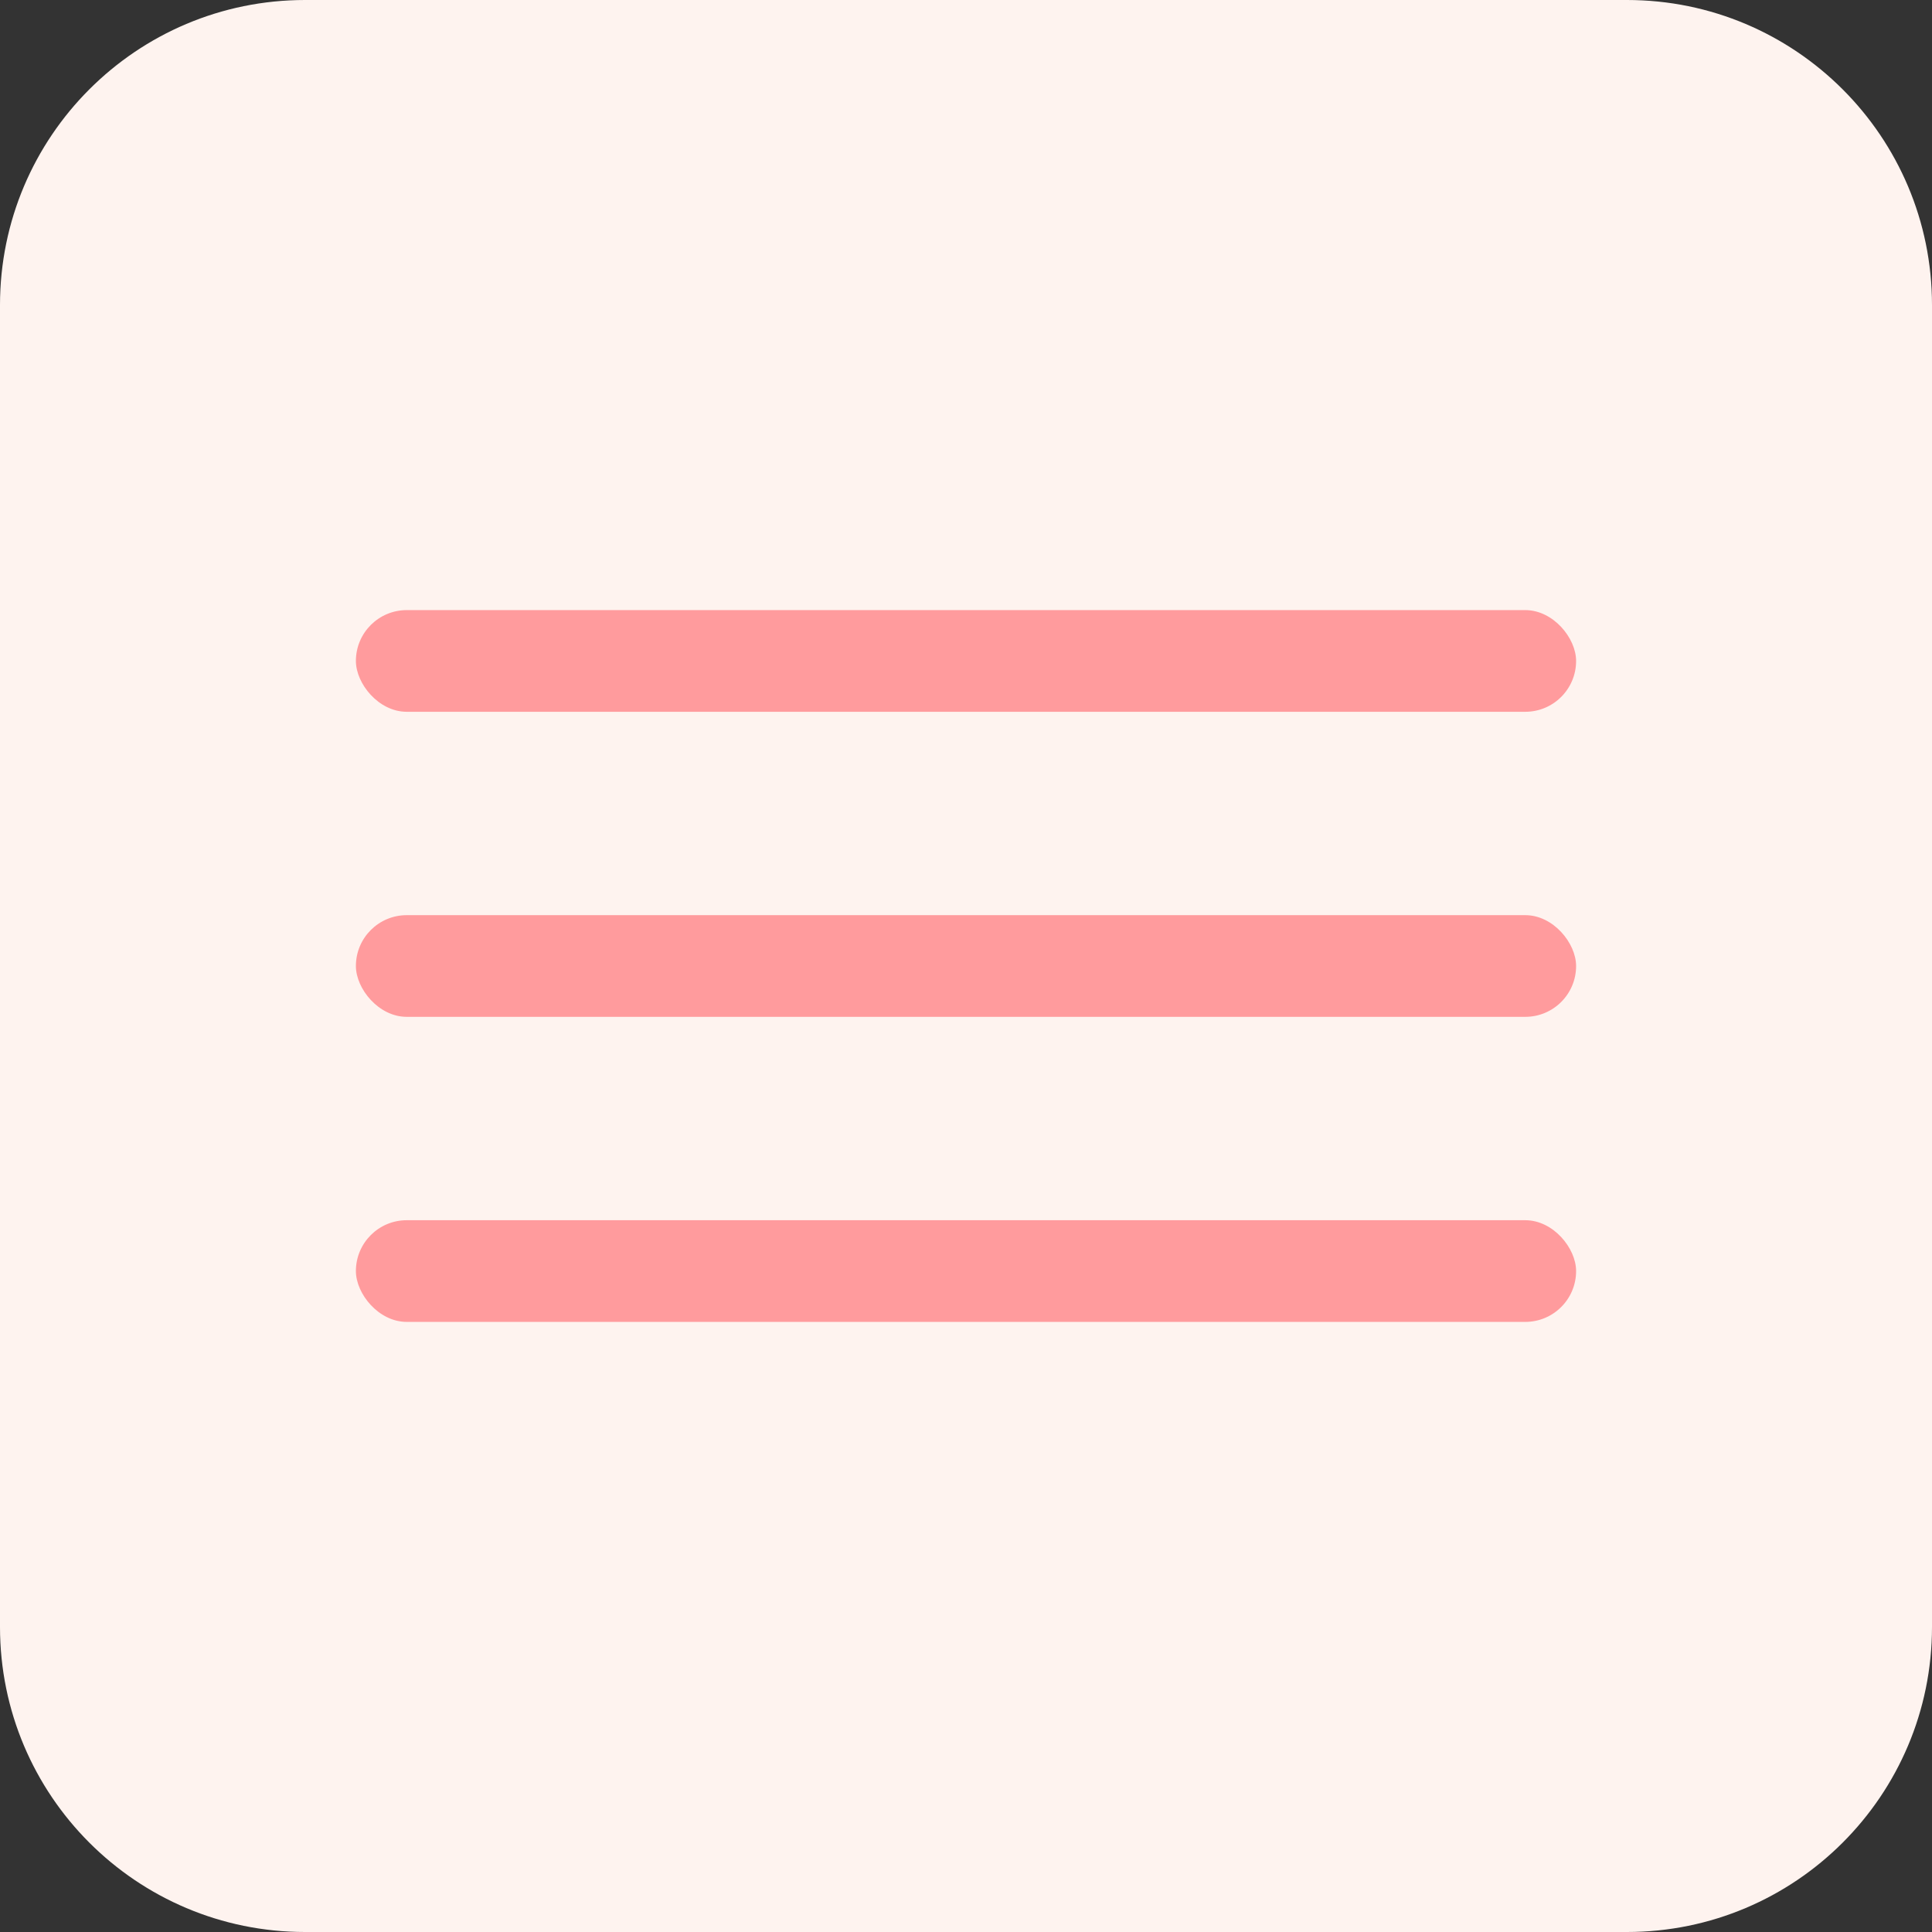
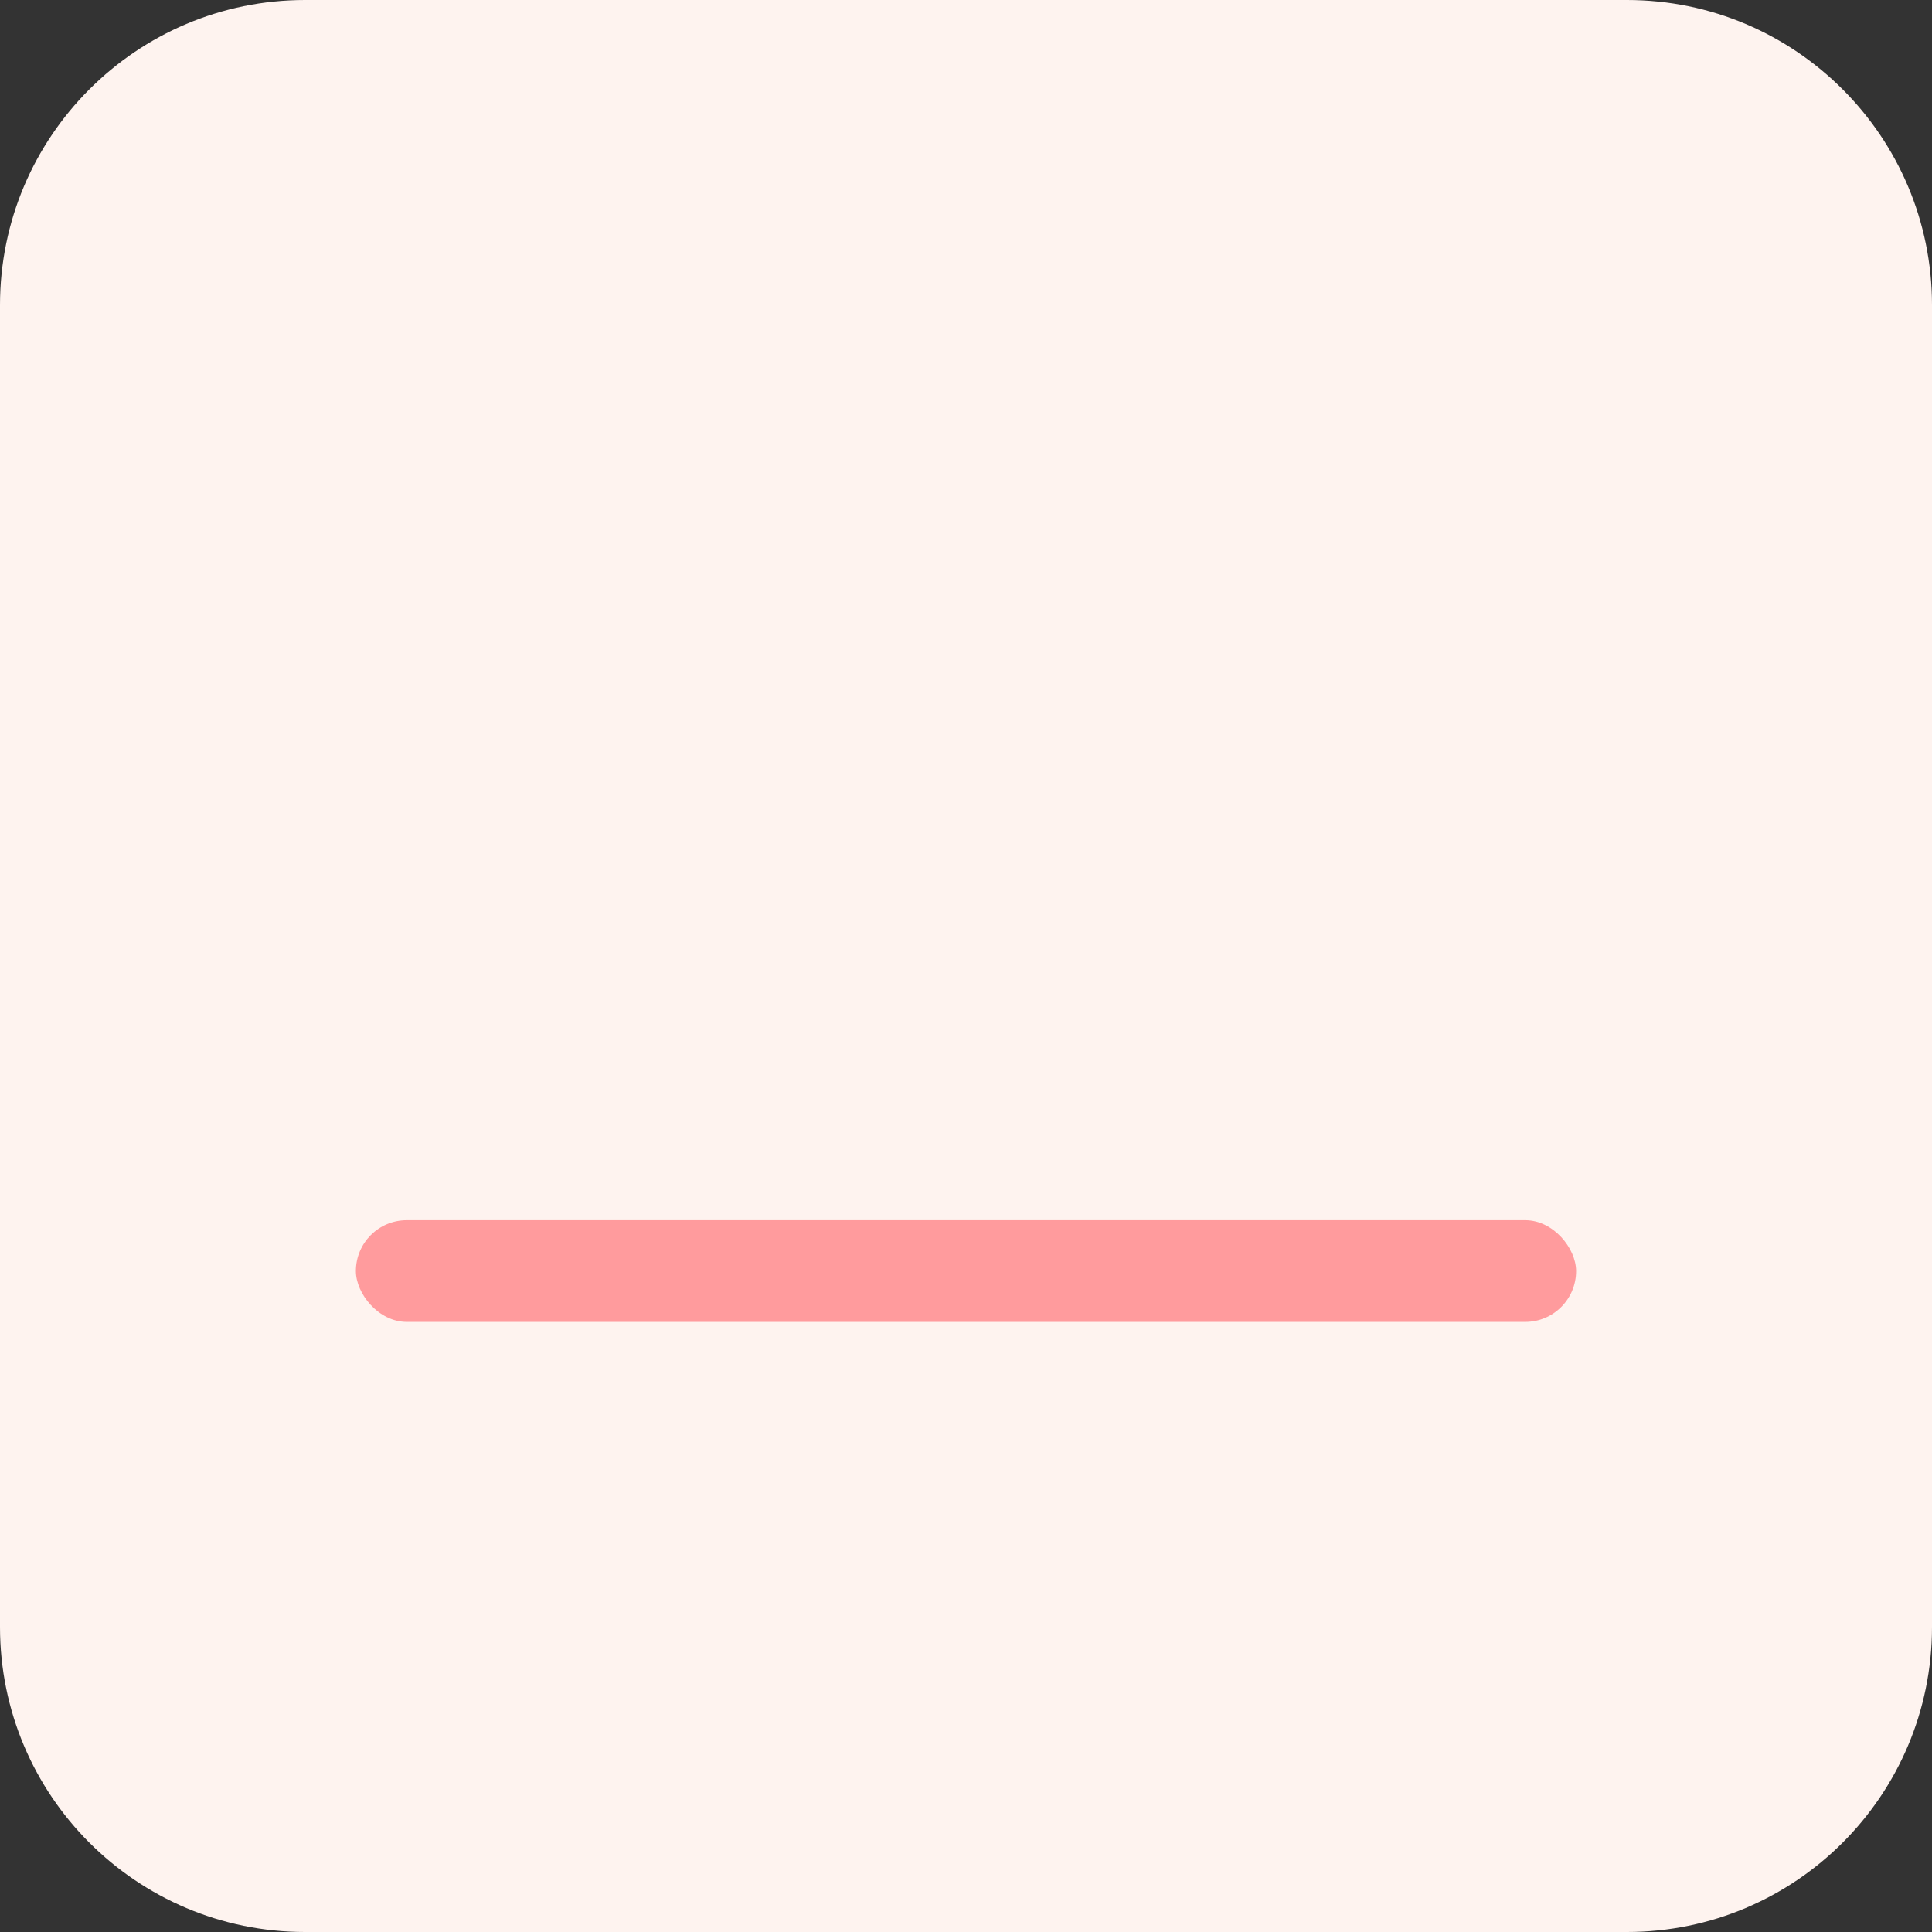
<svg xmlns="http://www.w3.org/2000/svg" id="Untitled-%u30DA%u30FC%u30B8%201" viewBox="0 0 38 38" style="background-color:#ffffff00" version="1.1" xml:space="preserve" x="0px" y="0px" width="38px" height="38px">
  <rect x="0" y="0" width="38" height="38" fill="#333333" stroke="none" />
  <g id="%u30EC%u30A4%u30E4%u30FC%201">
    <g>
      <path d="M 32 38 L 6 38 C 2.686 38 0 35.314 0 32 L 0 6 C 0 2.686 2.686 0 6 0 L 32 0 C 35.314 0 38 2.686 38 6 L 38 32 C 38 35.314 35.314 38 32 38 Z" fill="#fef3ef" />
      <g>
-         <rect x="7" y="12" width="24" height="2" fill="#ff9b9d" rx="1" ry="1" />
-         <rect x="7" y="18" width="24" height="2" fill="#ff9b9d" rx="1" ry="1" />
        <rect x="7" y="24" width="24" height="2" fill="#ff9b9d" rx="1" ry="1" />
      </g>
    </g>
  </g>
</svg>